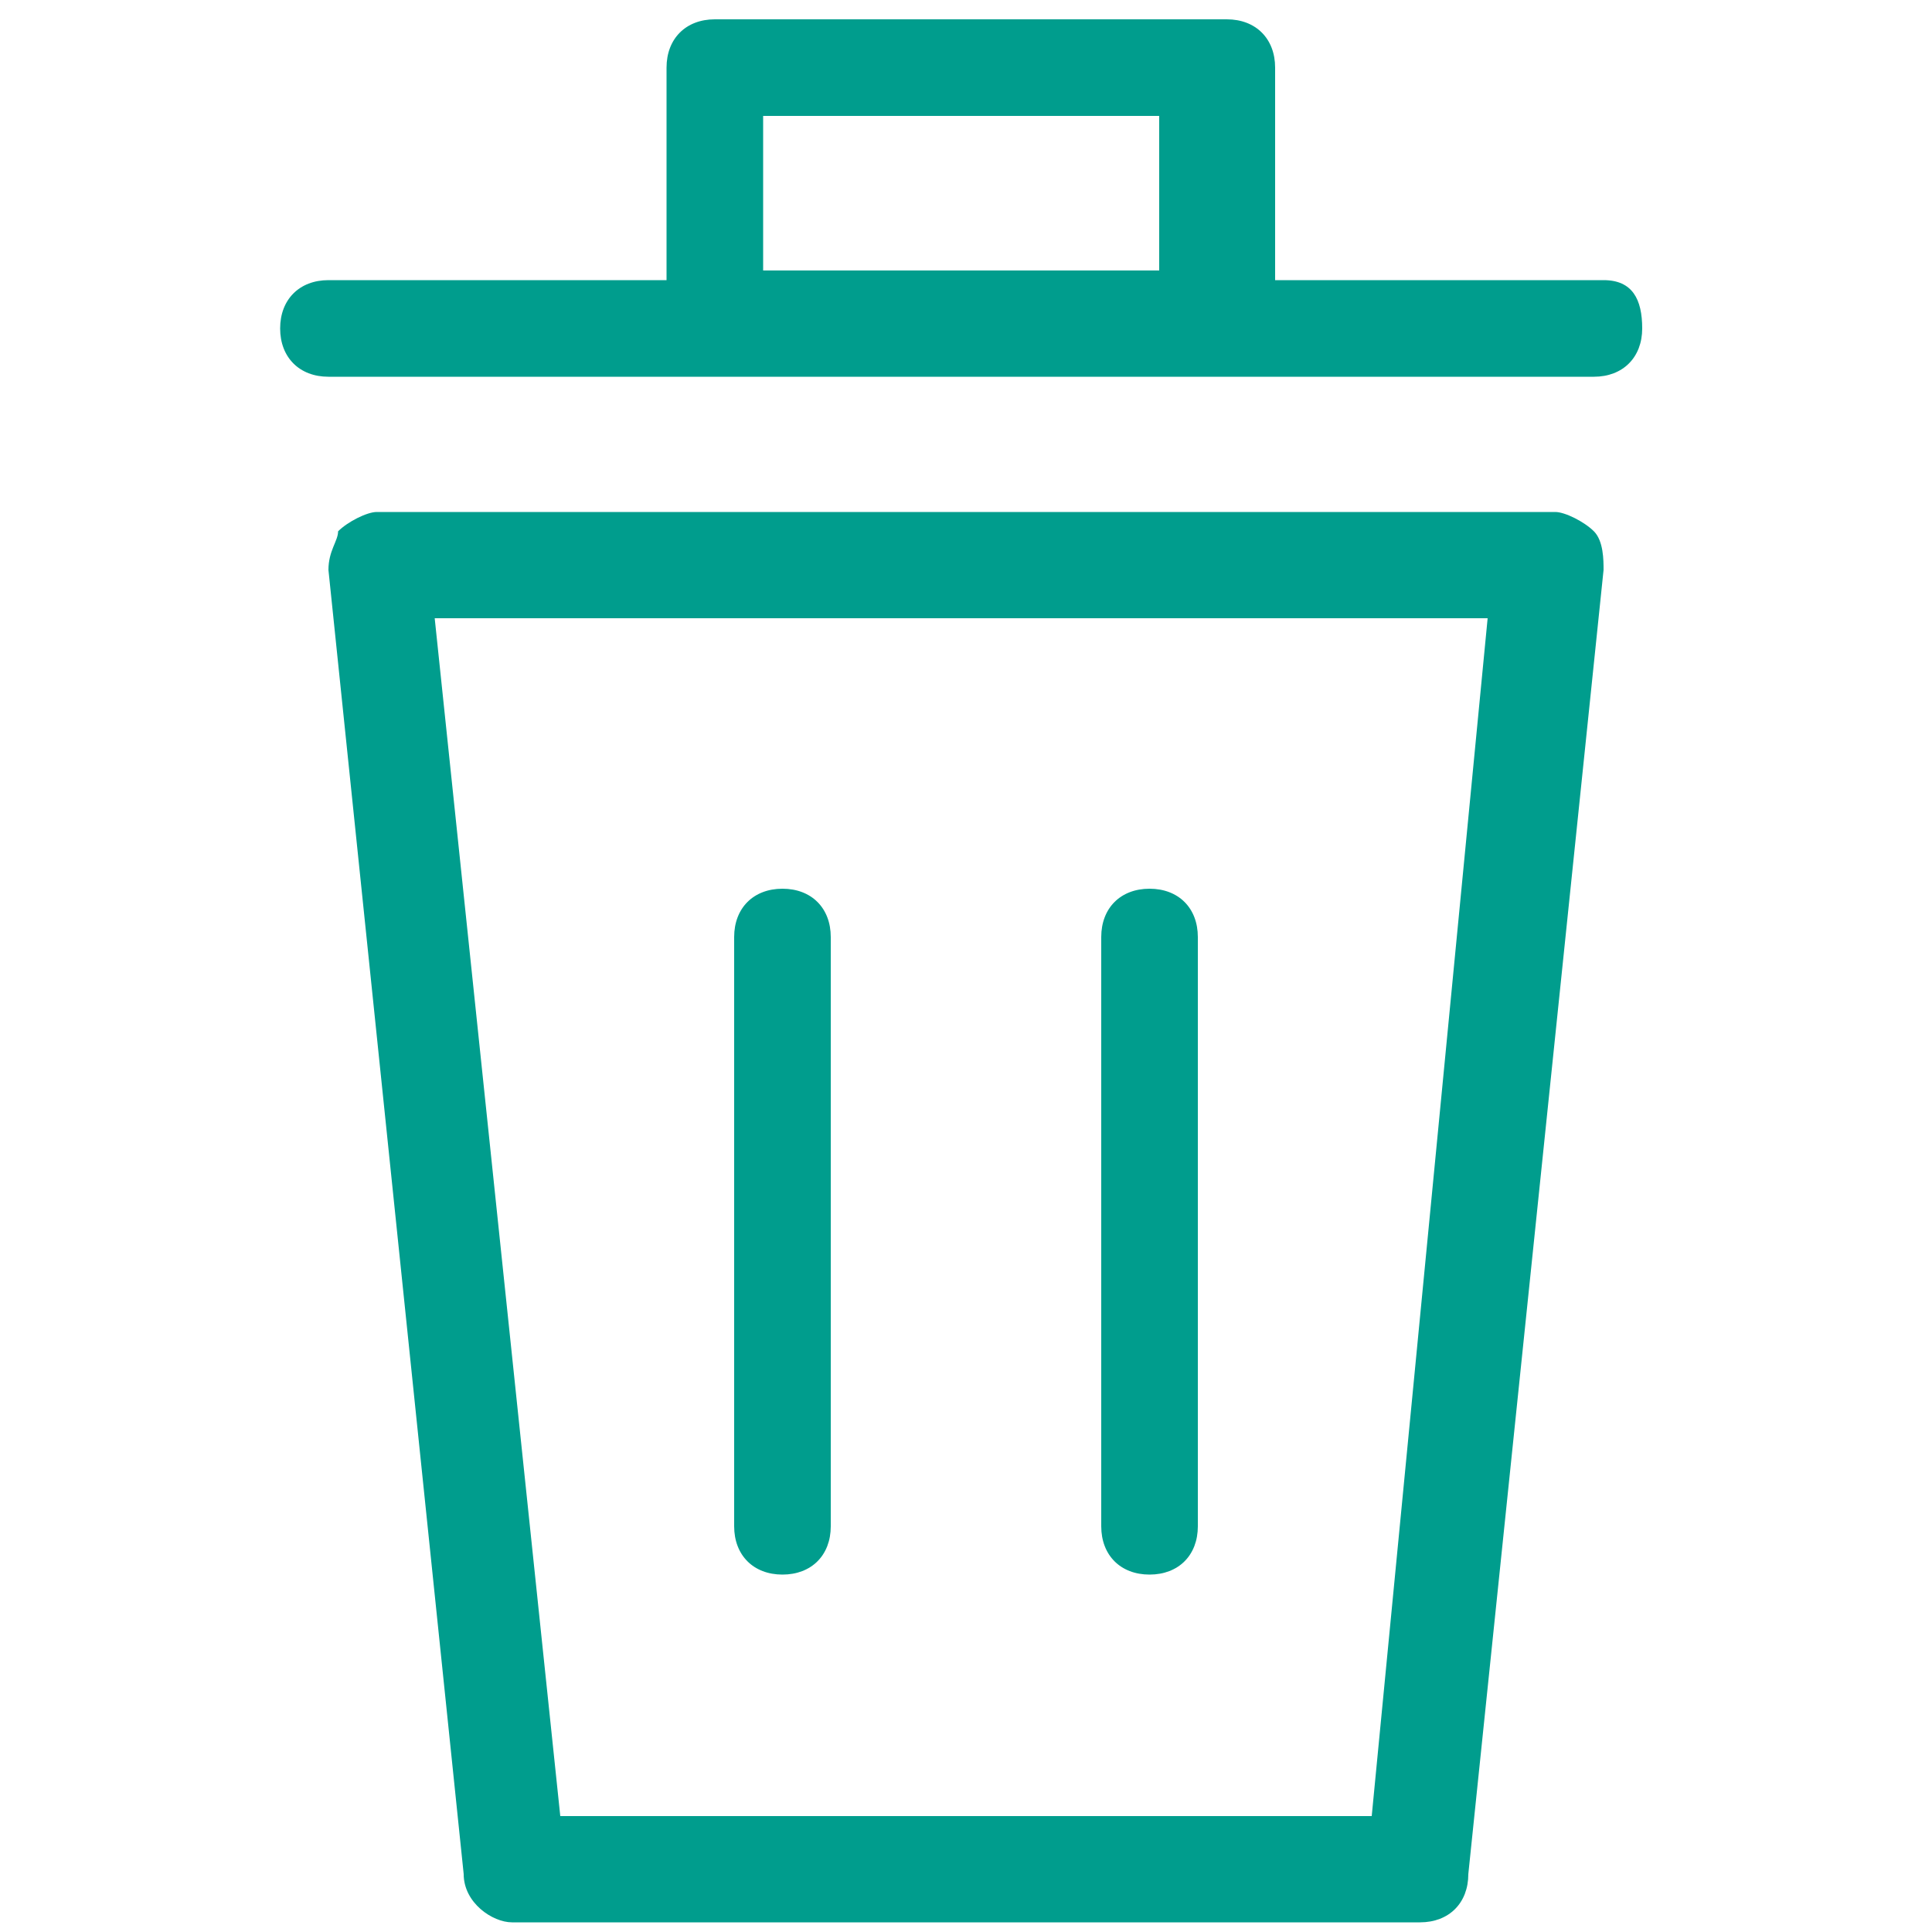
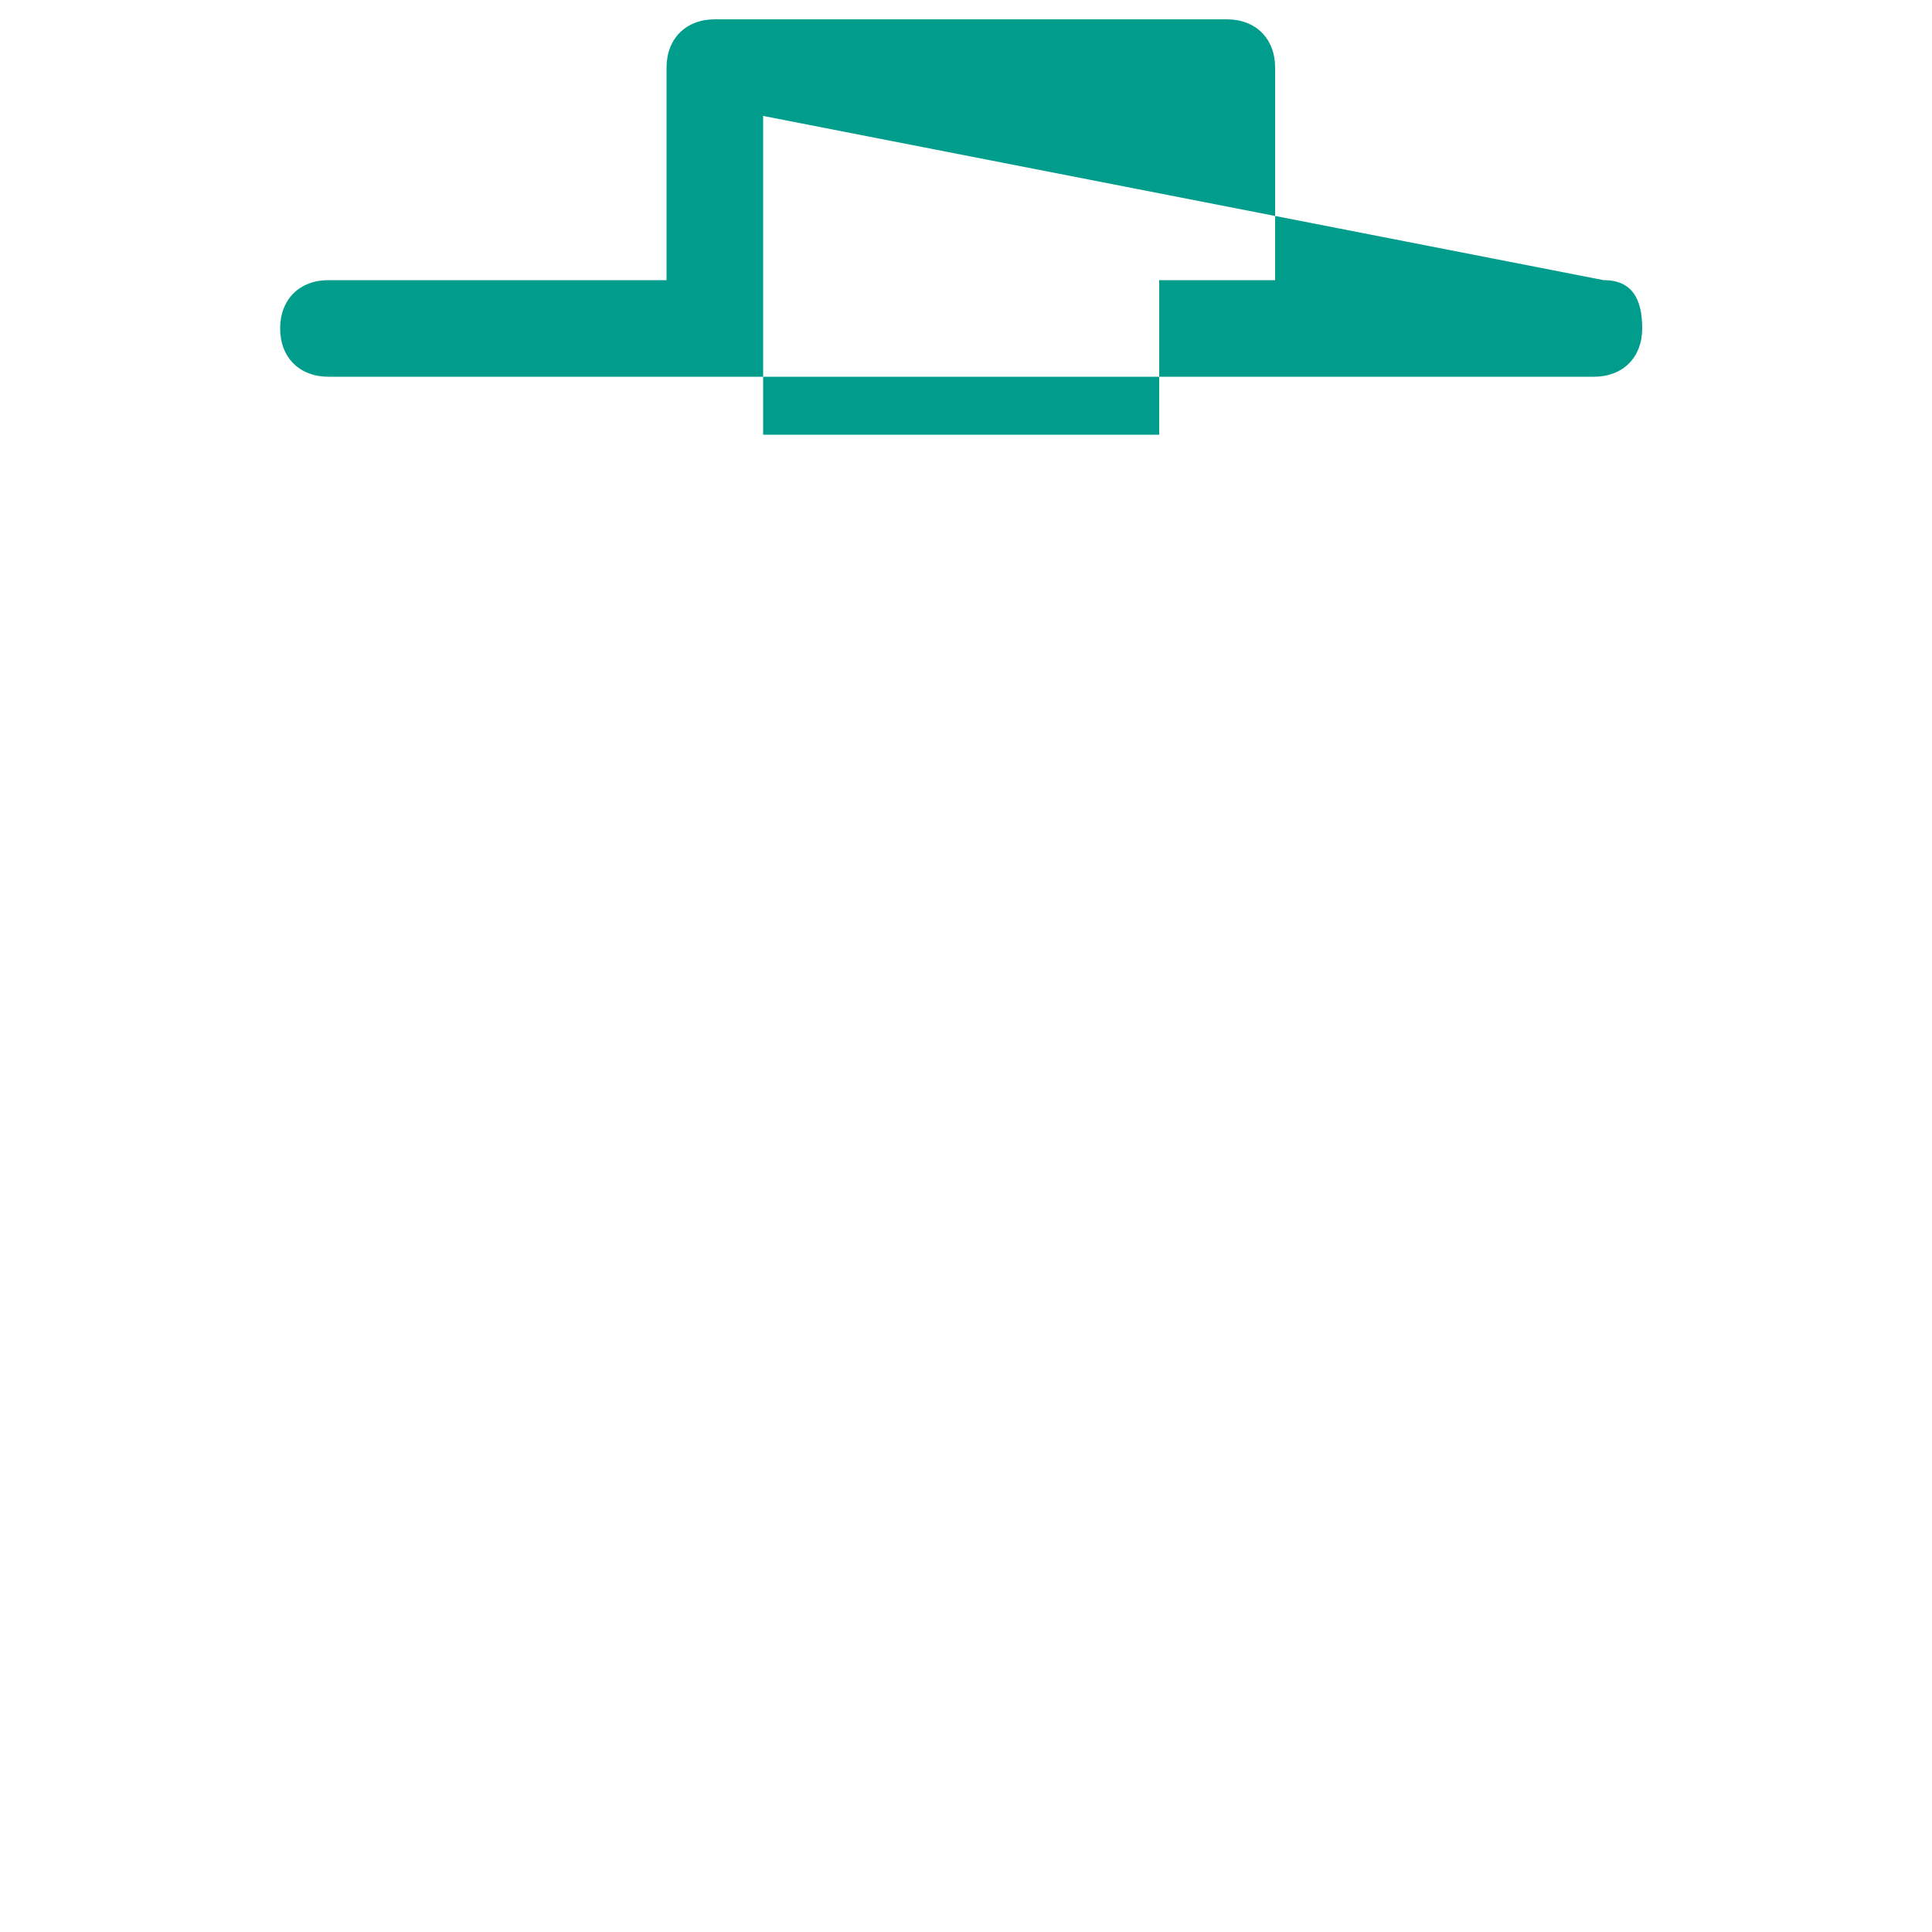
<svg xmlns="http://www.w3.org/2000/svg" version="1.1" id="グループ_85" x="0px" y="0px" viewBox="0 0 20 20" style="enable-background:new 0 0 20 20;" xml:space="preserve">
  <style type="text/css">
	.st0{fill:none;}
	.st1{fill:#009D8D;}
</style>
  <g>
-     <rect class="st0" width="20" height="20" />
-     <rect class="st0" width="20" height="20" />
    <g>
-       <path class="st1" d="M16.6,2.9h-3.4V0.7c0-0.3-0.2-0.5-0.5-0.5H7.4c-0.3,0-0.5,0.2-0.5,0.5v2.2H3.4c-0.3,0-0.5,0.2-0.5,0.5    s0.2,0.5,0.5,0.5h13.1c0.3,0,0.5-0.2,0.5-0.5S16.9,2.9,16.6,2.9z M7.9,1.2H12v1.6H7.9V1.2z" />
-       <path class="st1" d="M8.1,16.3c0.3,0,0.5-0.2,0.5-0.5V9.7c0-0.3-0.2-0.5-0.5-0.5S7.6,9.4,7.6,9.7v6.1C7.6,16.1,7.8,16.3,8.1,16.3z    " />
-       <path class="st1" d="M11.9,16.3c0.3,0,0.5-0.2,0.5-0.5V9.7c0-0.3-0.2-0.5-0.5-0.5s-0.5,0.2-0.5,0.5v6.1    C11.4,16.1,11.6,16.3,11.9,16.3z" />
-       <path class="st1" d="M16.1,5.3H3.9c-0.1,0-0.3,0.1-0.4,0.2c0,0.1-0.1,0.2-0.1,0.4l1.4,13.5c0,0.3,0.3,0.5,0.5,0.5h9.4    c0.3,0,0.5-0.2,0.5-0.5l1.4-13.5c0-0.1,0-0.3-0.1-0.4S16.2,5.3,16.1,5.3z M14.2,18.8H5.8L4.5,6.4h10.9L14.2,18.8z" />
+       <path class="st1" d="M16.6,2.9h-3.4V0.7c0-0.3-0.2-0.5-0.5-0.5H7.4c-0.3,0-0.5,0.2-0.5,0.5v2.2H3.4c-0.3,0-0.5,0.2-0.5,0.5    s0.2,0.5,0.5,0.5h13.1c0.3,0,0.5-0.2,0.5-0.5S16.9,2.9,16.6,2.9z H12v1.6H7.9V1.2z" />
    </g>
  </g>
</svg>